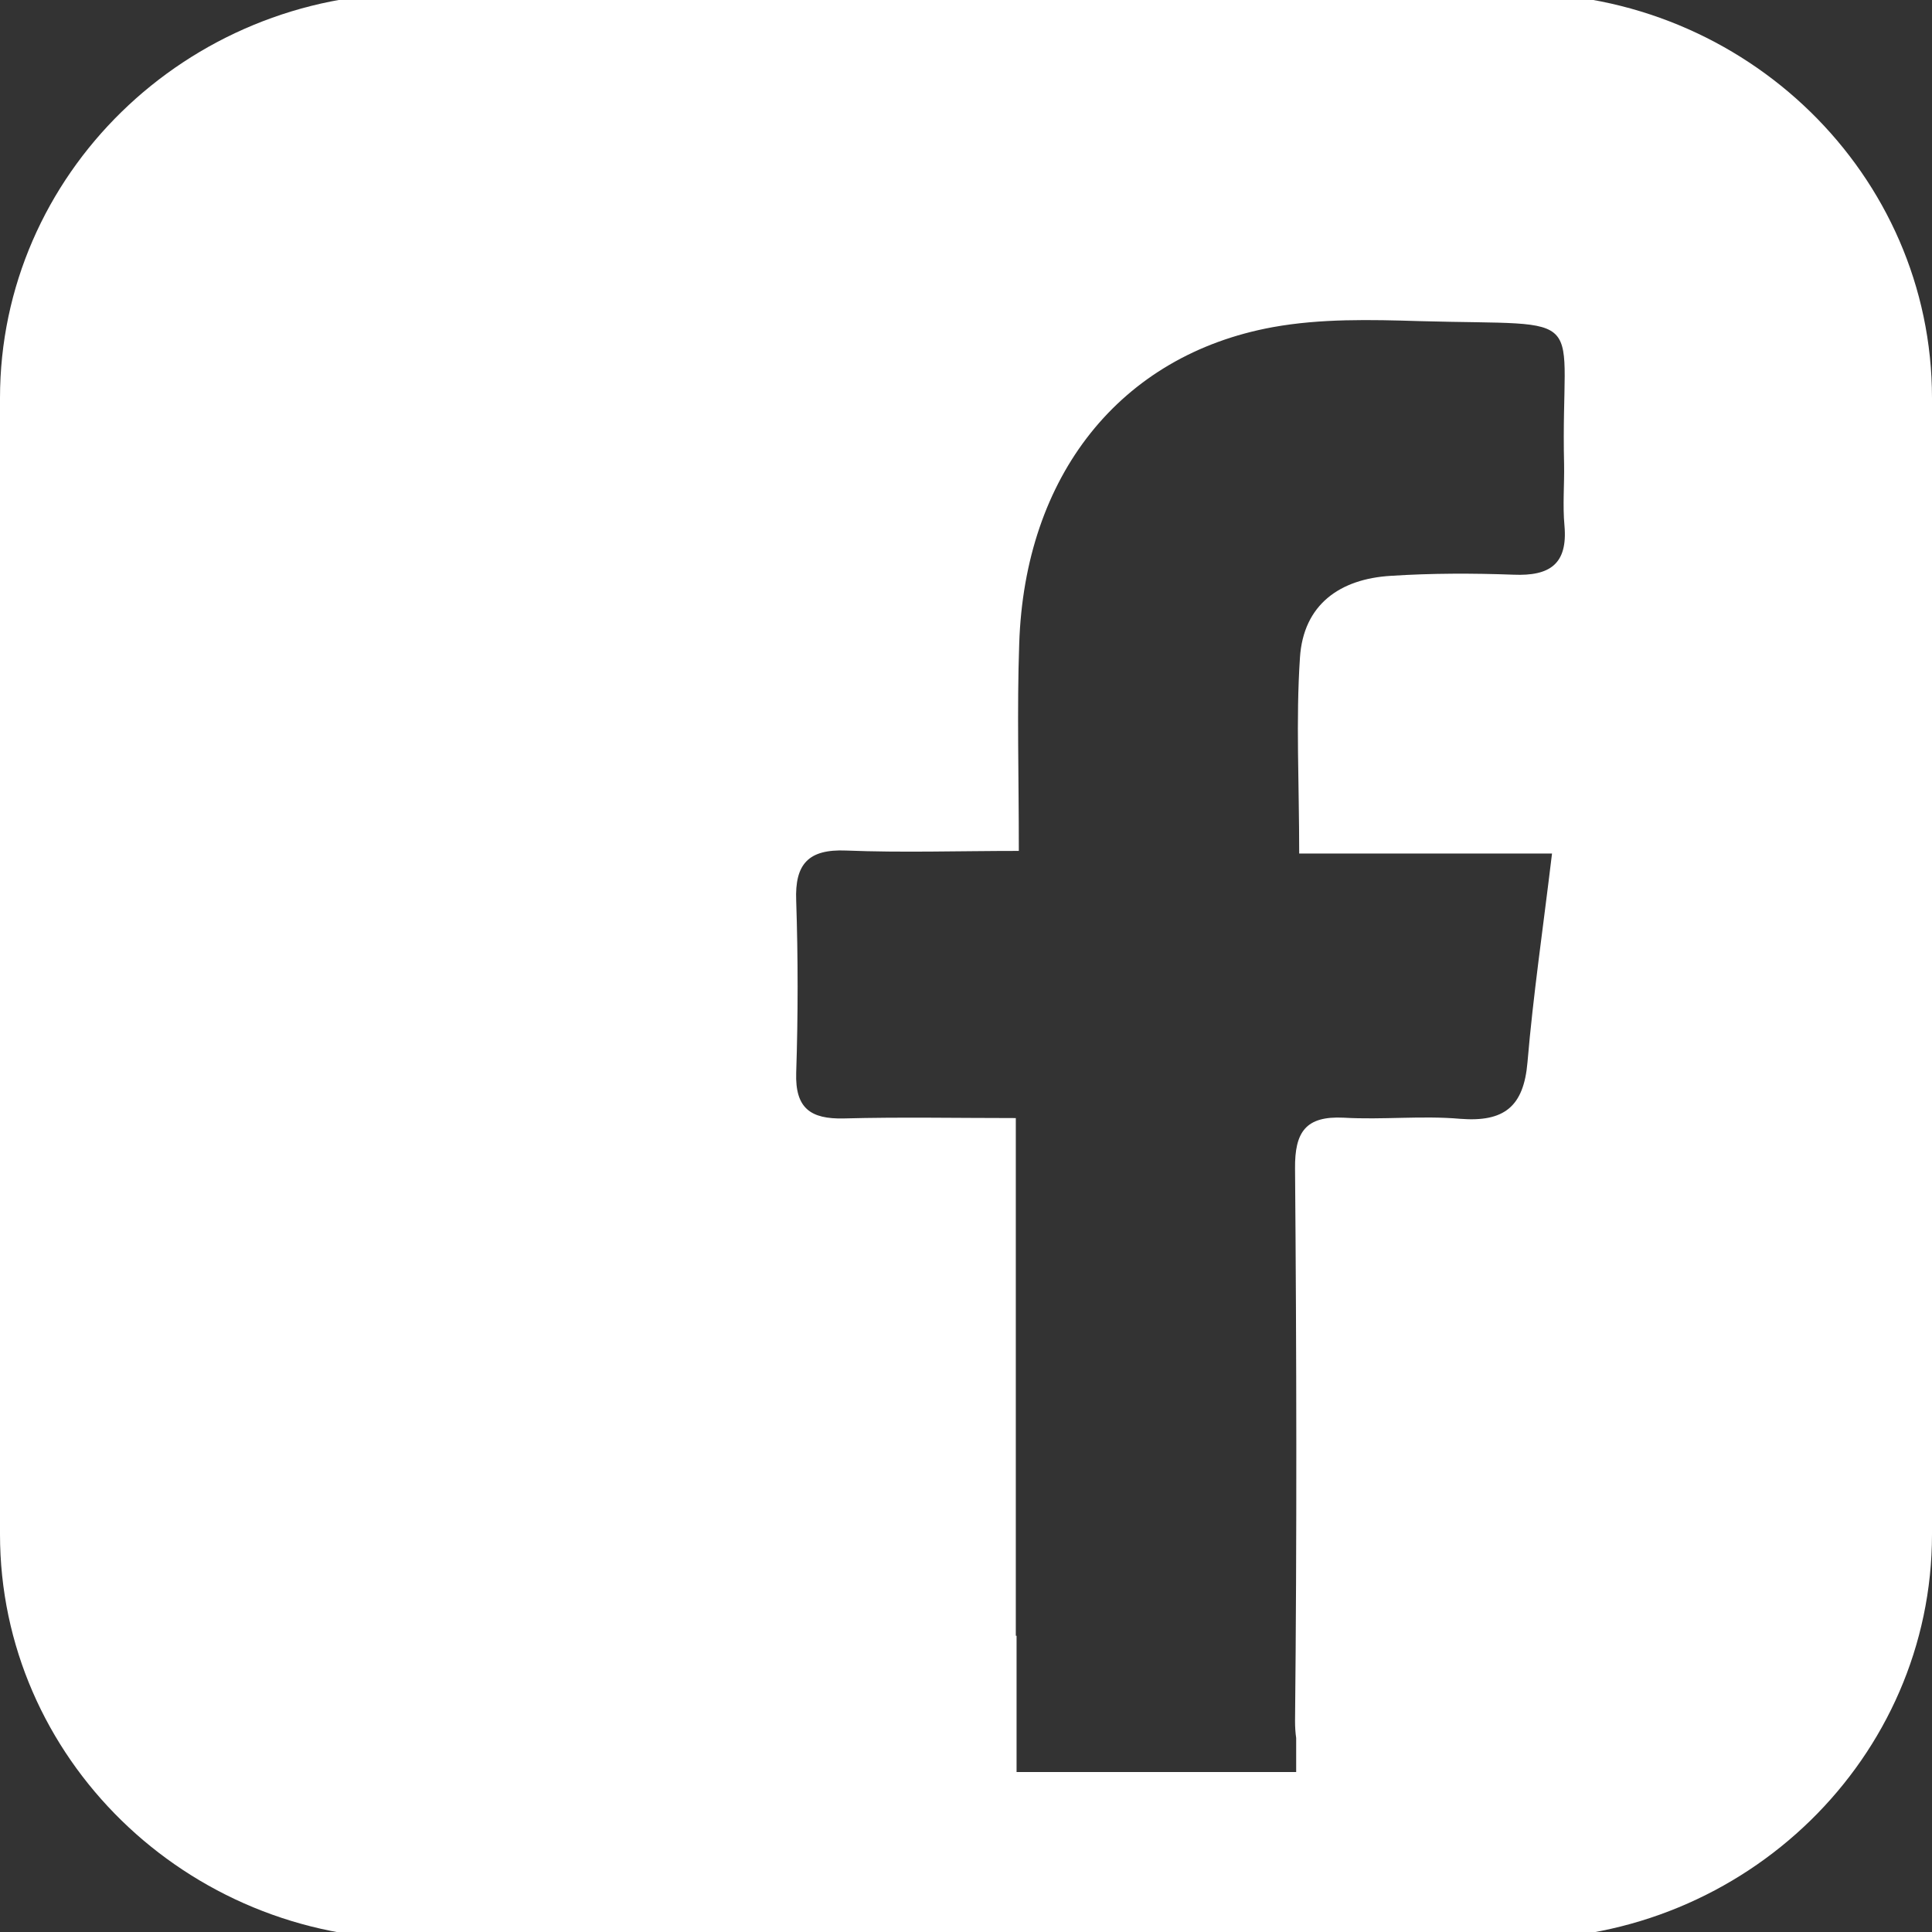
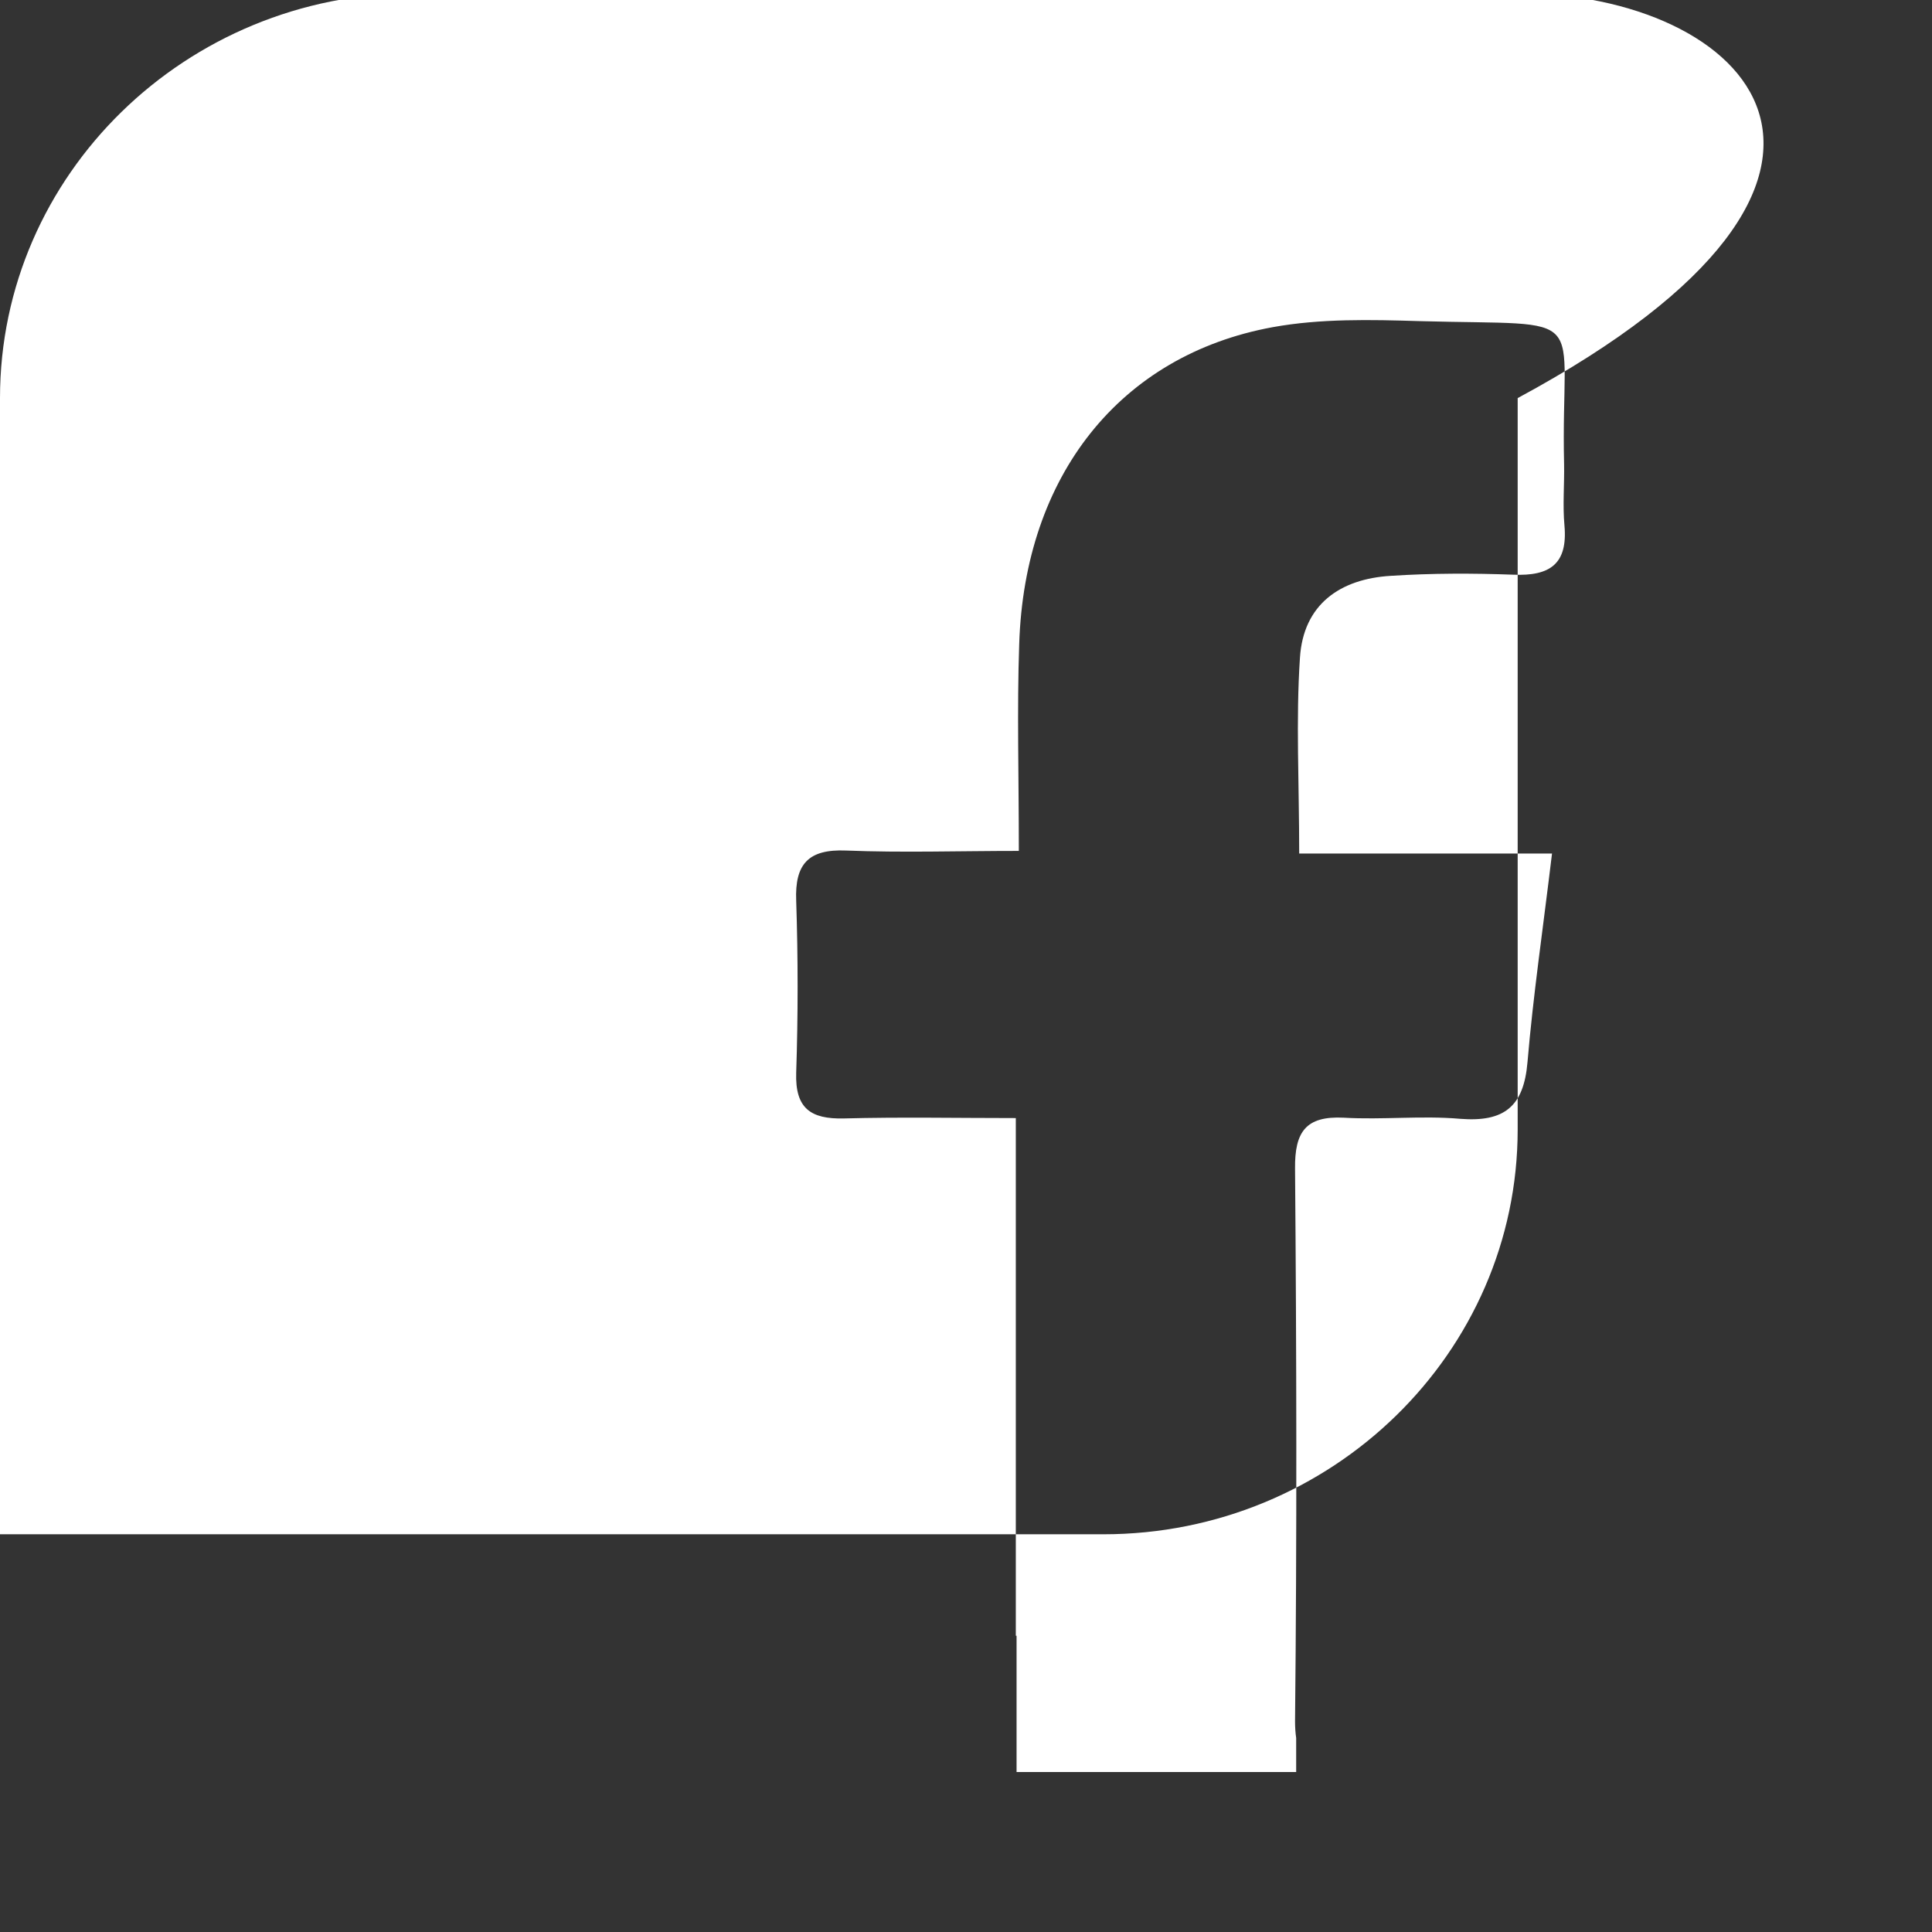
<svg xmlns="http://www.w3.org/2000/svg" version="1.1" id="Layer_1" x="0px" y="0px" viewBox="0 0 512 512" style="enable-background:new 0 0 512 512;" xml:space="preserve">
  <rect x="0" y="0" width="512" height="512" fill="#333333" stroke="none" />
  <style type="text/css">
	.st0{fill:#FFFFFF;}
</style>
-   <path class="st0" d="M402.2-1.8H109.8C49.3-1.8,0,46.3,0,105.5v301.1c0,59.2,49.3,107.3,109.8,107.3h292.4  c60.5,0,109.8-48.1,109.8-107.3V105.5C512,46.3,462.7-1.8,402.2-1.8z M269.2,433.5c0-45.5,0-90.5,0-137.2c-15.6,0-30.6-0.3-45.6,0.1  c-8.8,0.2-12.9-2.7-12.6-12.1c0.5-15.2,0.5-30.4,0-45.6c-0.4-9.8,3.3-13.7,13.2-13.3c14.9,0.6,29.9,0.1,45.8,0.1  c0-20.2-0.5-37.5,0.1-54.8c1.4-44.6,26.7-76.6,67.2-84c12.7-2.3,25.9-2,38.9-1.6c46.7,1.3,37.3-3.8,38.3,37.9  c0.1,5.4-0.4,10.9,0.1,16.3c0.9,10.2-3.9,13.4-13.5,13c-10.8-0.4-21.7-0.4-32.5,0.3c-13.5,0.8-23.2,7.6-24.1,21.7  c-1.1,16.5-0.2,33.2-0.2,51.9c22.7,0,44.1,0,67,0c-2.4,20-5,37.6-6.5,55.3c-1,11.8-6.2,15.9-17.8,15c-10.2-0.9-20.6,0.3-30.9-0.3  c-10.1-0.5-13,3.8-12.9,13.5c0.4,48.8,0.5,97.6,0,146.4c0,1.7,0.1,3.1,0.3,4.5v9h-74.1v-36.1H269.2z" />
+   <path class="st0" d="M402.2-1.8H109.8C49.3-1.8,0,46.3,0,105.5v301.1h292.4  c60.5,0,109.8-48.1,109.8-107.3V105.5C512,46.3,462.7-1.8,402.2-1.8z M269.2,433.5c0-45.5,0-90.5,0-137.2c-15.6,0-30.6-0.3-45.6,0.1  c-8.8,0.2-12.9-2.7-12.6-12.1c0.5-15.2,0.5-30.4,0-45.6c-0.4-9.8,3.3-13.7,13.2-13.3c14.9,0.6,29.9,0.1,45.8,0.1  c0-20.2-0.5-37.5,0.1-54.8c1.4-44.6,26.7-76.6,67.2-84c12.7-2.3,25.9-2,38.9-1.6c46.7,1.3,37.3-3.8,38.3,37.9  c0.1,5.4-0.4,10.9,0.1,16.3c0.9,10.2-3.9,13.4-13.5,13c-10.8-0.4-21.7-0.4-32.5,0.3c-13.5,0.8-23.2,7.6-24.1,21.7  c-1.1,16.5-0.2,33.2-0.2,51.9c22.7,0,44.1,0,67,0c-2.4,20-5,37.6-6.5,55.3c-1,11.8-6.2,15.9-17.8,15c-10.2-0.9-20.6,0.3-30.9-0.3  c-10.1-0.5-13,3.8-12.9,13.5c0.4,48.8,0.5,97.6,0,146.4c0,1.7,0.1,3.1,0.3,4.5v9h-74.1v-36.1H269.2z" />
</svg>